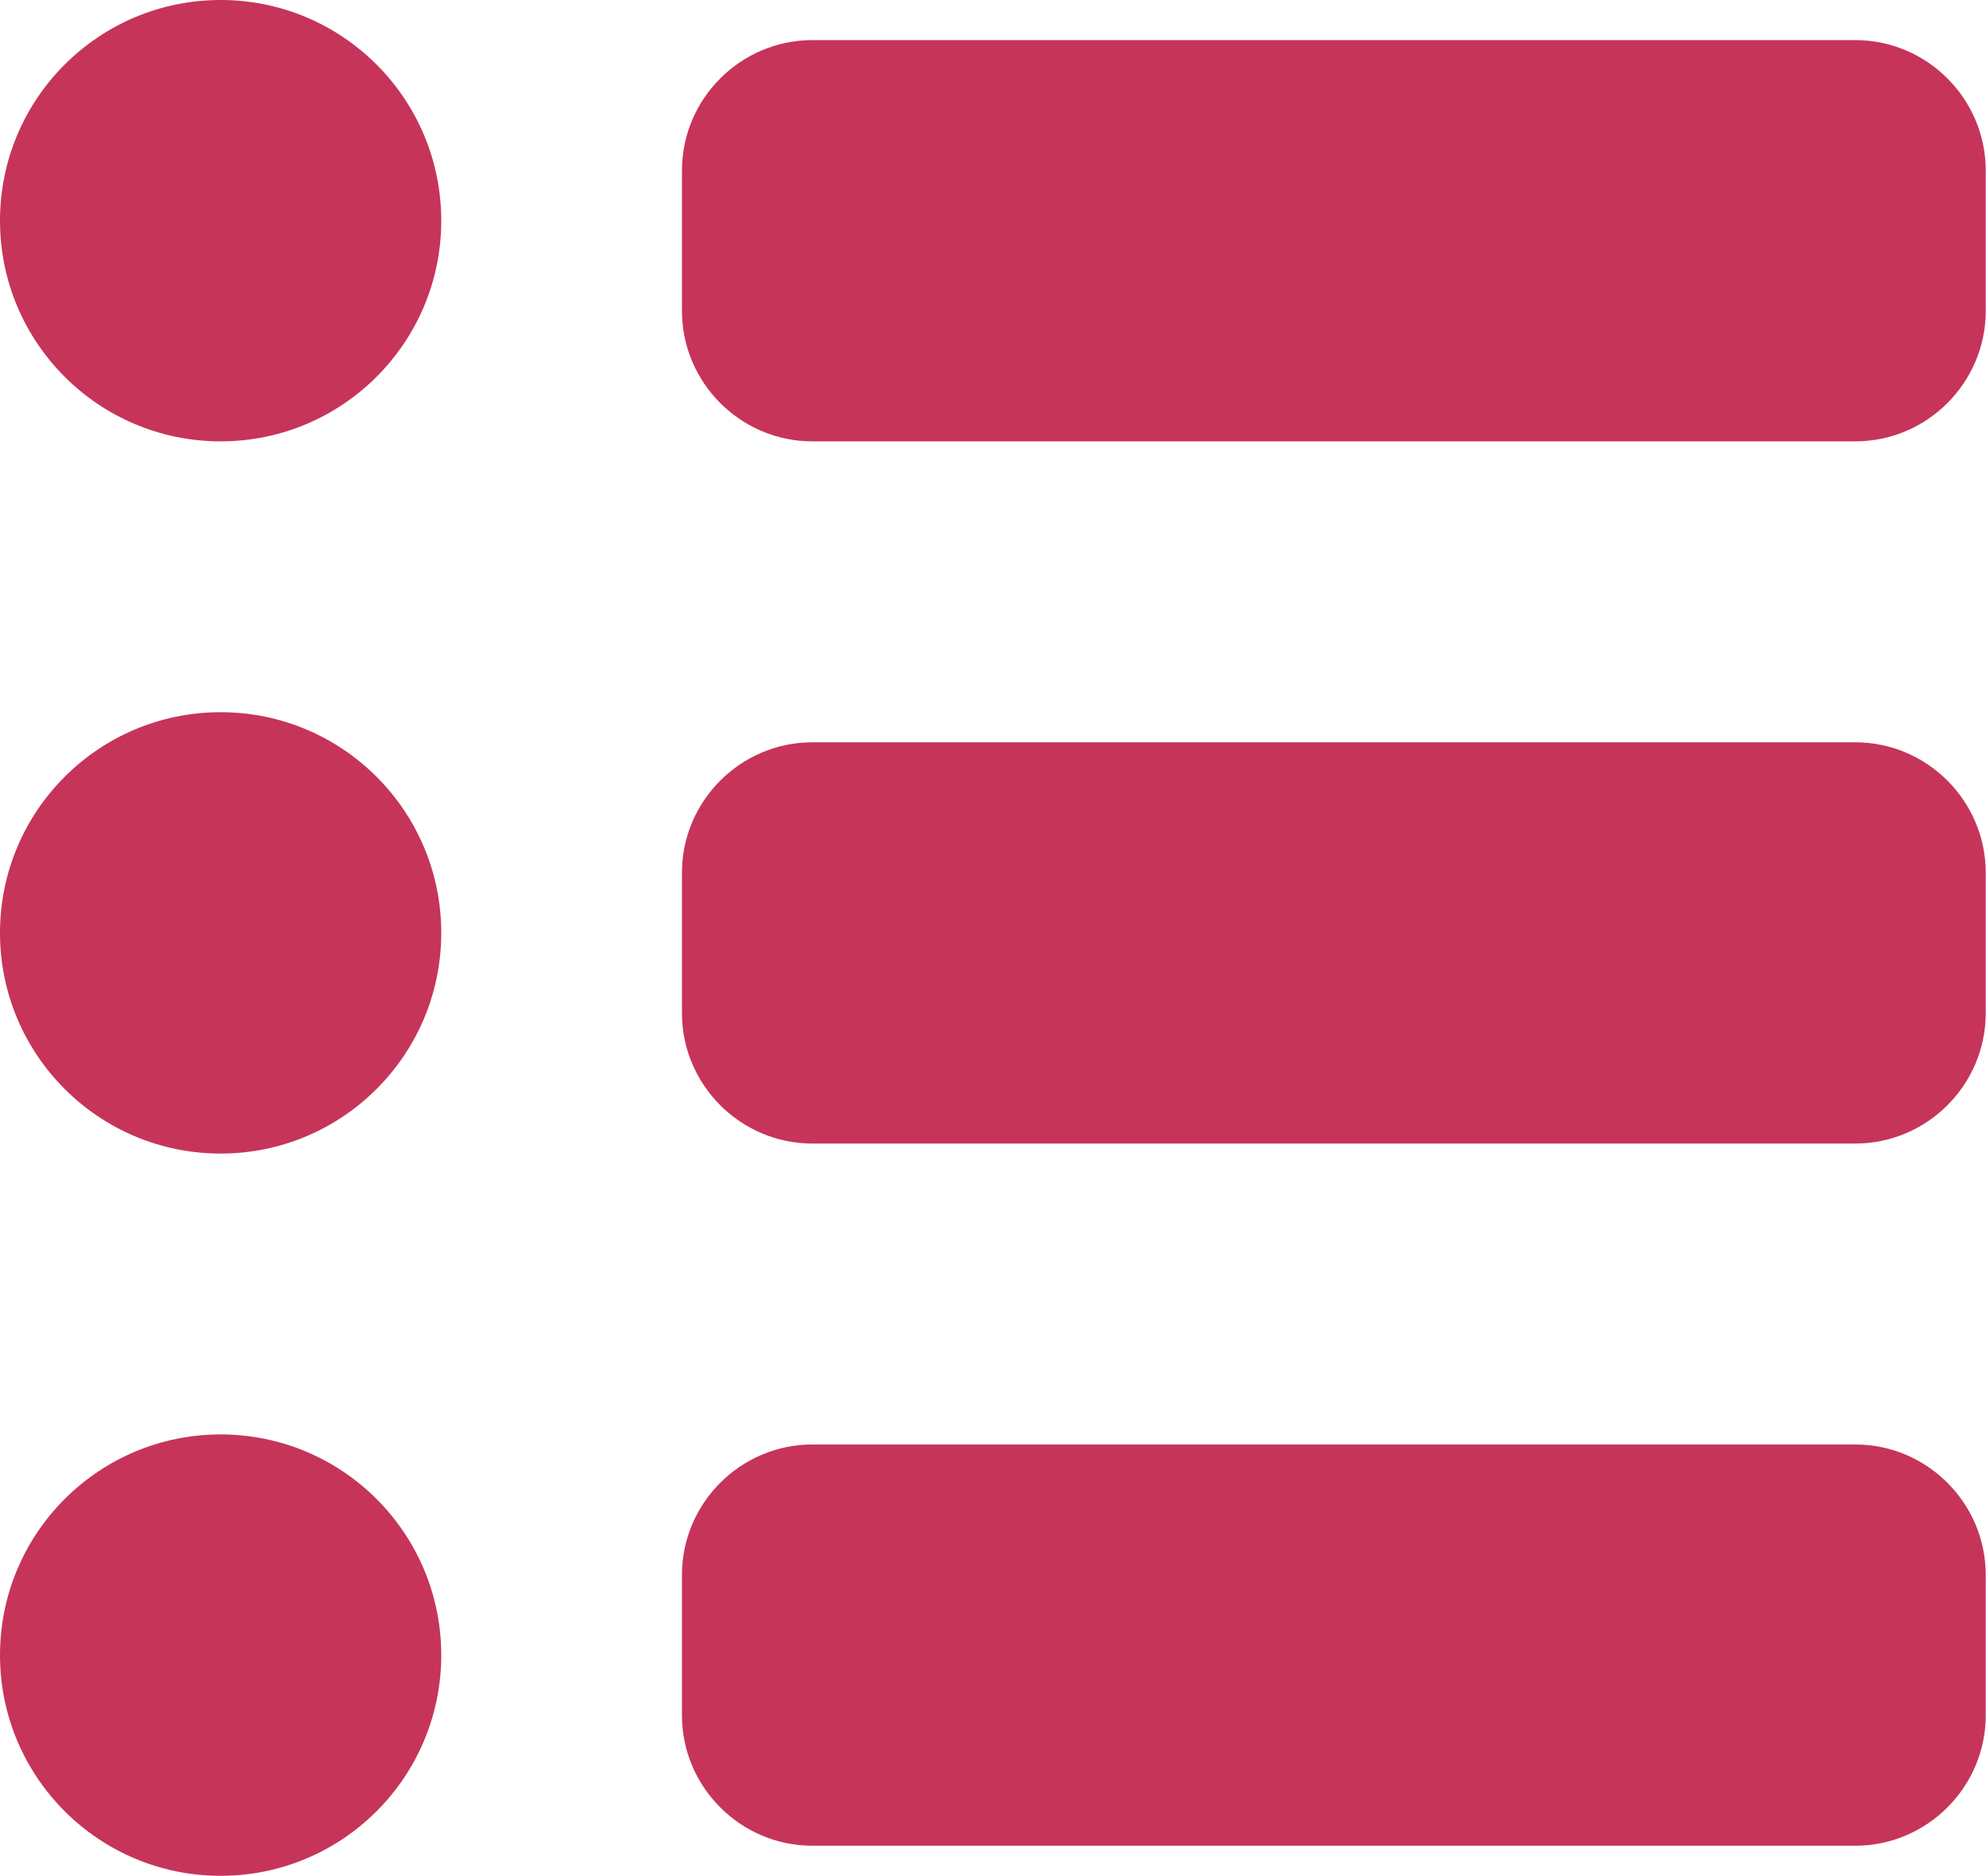
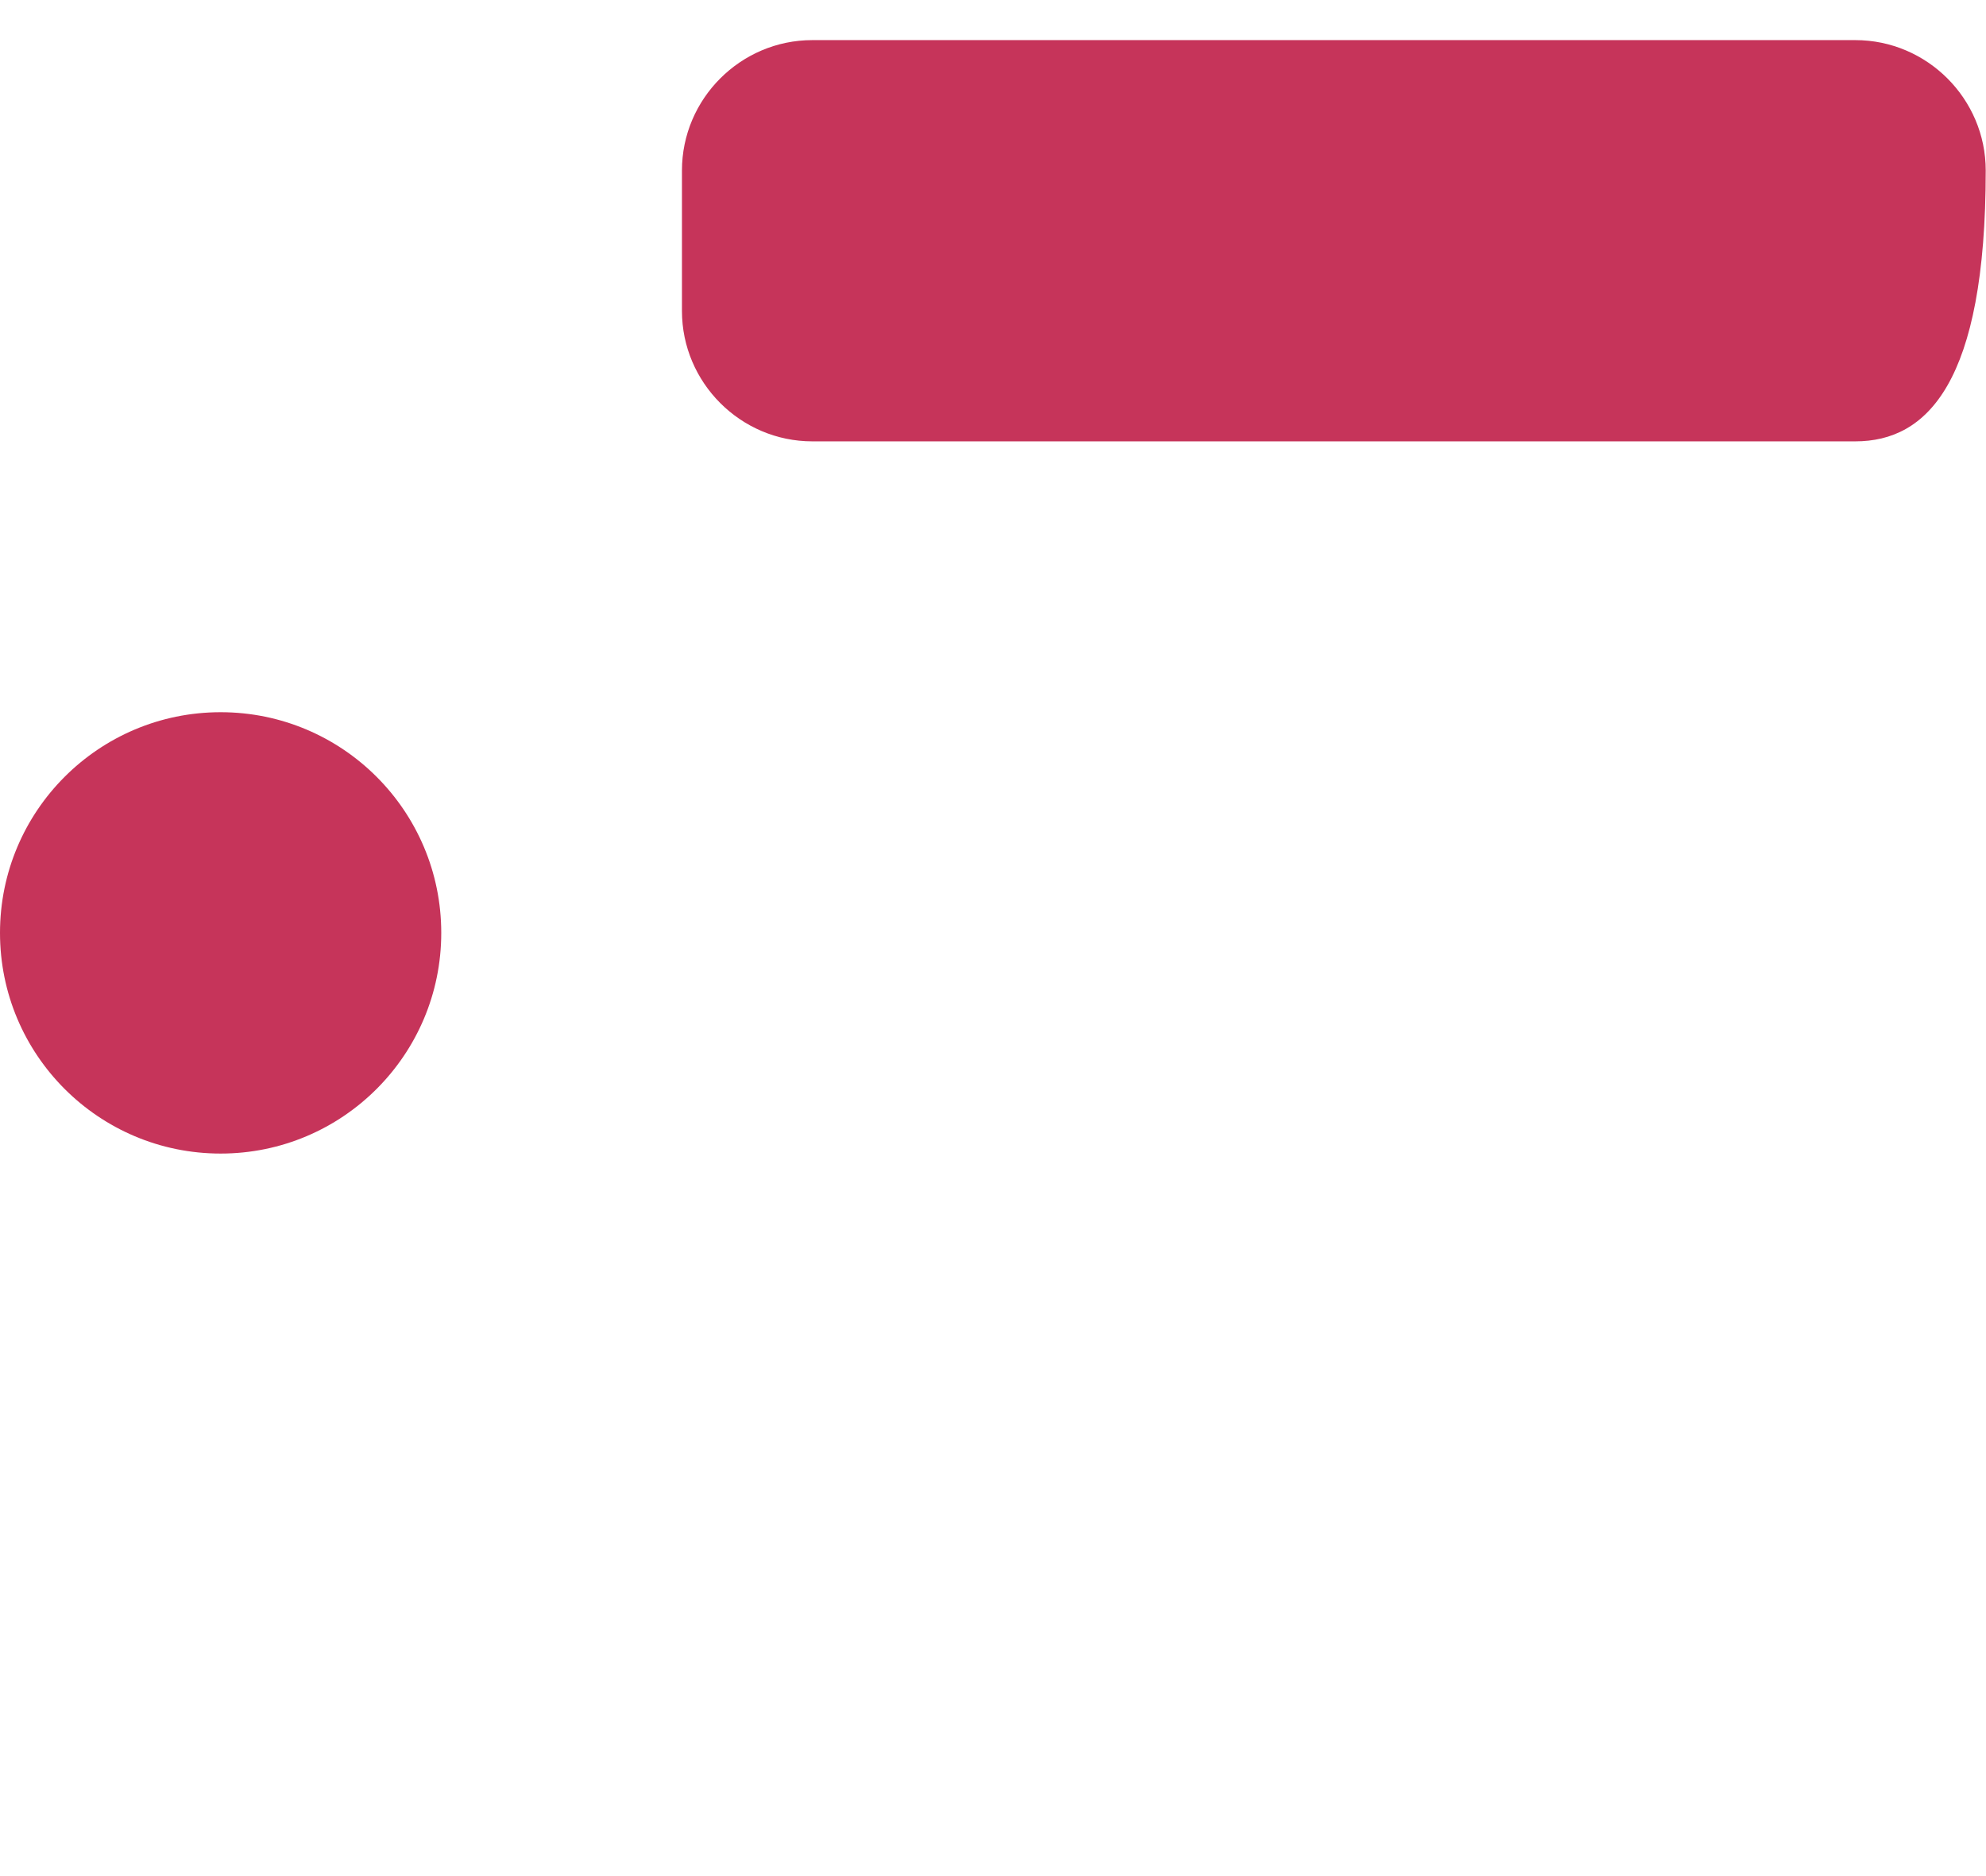
<svg xmlns="http://www.w3.org/2000/svg" fill="#000000" height="253" preserveAspectRatio="xMidYMid meet" version="1" viewBox="0.0 0.0 267.9 253.0" width="267.9" zoomAndPan="magnify">
  <defs>
    <clipPath id="a">
      <path d="M 91 5 L 267.859 5 L 267.859 60 L 91 60 Z M 91 5" />
    </clipPath>
    <clipPath id="b">
      <path d="M 91 100 L 267.859 100 L 267.859 155 L 91 155 Z M 91 100" />
    </clipPath>
    <clipPath id="c">
      <path d="M 91 194 L 267.859 194 L 267.859 249 L 91 249 Z M 91 194" />
    </clipPath>
    <clipPath id="d">
      <path d="M 0 193 L 60 193 L 60 252.98 L 0 252.98 Z M 0 193" />
    </clipPath>
  </defs>
  <g>
    <g clip-path="url(#a)" id="change1_1">
-       <path d="M 250.273 59.523 L 109.578 59.523 C 99.906 59.523 91.992 51.609 91.992 41.938 L 91.992 22.996 C 91.992 13.324 99.906 5.41 109.578 5.41 L 250.273 5.41 C 259.949 5.41 267.863 13.324 267.863 22.996 L 267.863 41.938 C 267.863 51.609 259.949 59.523 250.273 59.523" fill="#c6345a" />
+       <path d="M 250.273 59.523 L 109.578 59.523 C 99.906 59.523 91.992 51.609 91.992 41.938 L 91.992 22.996 C 91.992 13.324 99.906 5.41 109.578 5.41 L 250.273 5.41 C 259.949 5.41 267.863 13.324 267.863 22.996 C 267.863 51.609 259.949 59.523 250.273 59.523" fill="#c6345a" />
    </g>
    <g id="change1_4">
-       <path d="M 29.762 0 C 46.199 0 59.523 13.324 59.523 29.762 C 59.523 46.199 46.199 59.523 29.762 59.523 C 13.324 59.523 0 46.199 0 29.762 C 0 13.324 13.324 0 29.762 0" fill="#c6345a" />
-     </g>
+       </g>
    <g clip-path="url(#b)" id="change1_6">
-       <path d="M 250.273 154.223 L 109.578 154.223 C 99.906 154.223 91.992 146.309 91.992 136.637 L 91.992 117.695 C 91.992 108.023 99.906 100.109 109.578 100.109 L 250.273 100.109 C 259.949 100.109 267.863 108.023 267.863 117.695 L 267.863 136.637 C 267.863 146.309 259.949 154.223 250.273 154.223" fill="#c6345a" />
-     </g>
+       </g>
    <g id="change1_5">
      <path d="M 29.762 96.051 C 46.199 96.051 59.523 109.375 59.523 125.812 C 59.523 142.25 46.199 155.574 29.762 155.574 C 13.324 155.574 0 142.25 0 125.812 C 0 109.375 13.324 96.051 29.762 96.051" fill="#c6345a" />
    </g>
    <g clip-path="url(#c)" id="change1_2">
-       <path d="M 250.273 248.922 L 109.578 248.922 C 99.906 248.922 91.992 241.008 91.992 231.332 L 91.992 212.395 C 91.992 202.723 99.906 194.809 109.578 194.809 L 250.273 194.809 C 259.949 194.809 267.863 202.723 267.863 212.395 L 267.863 231.332 C 267.863 241.008 259.949 248.922 250.273 248.922" fill="#c6345a" />
-     </g>
+       </g>
    <g clip-path="url(#d)" id="change1_3">
-       <path d="M 29.762 193.453 C 46.199 193.453 59.523 206.781 59.523 223.219 C 59.523 239.652 46.199 252.98 29.762 252.98 C 13.324 252.98 0 239.652 0 223.219 C 0 206.781 13.324 193.453 29.762 193.453" fill="#c6345a" />
-     </g>
+       </g>
  </g>
</svg>